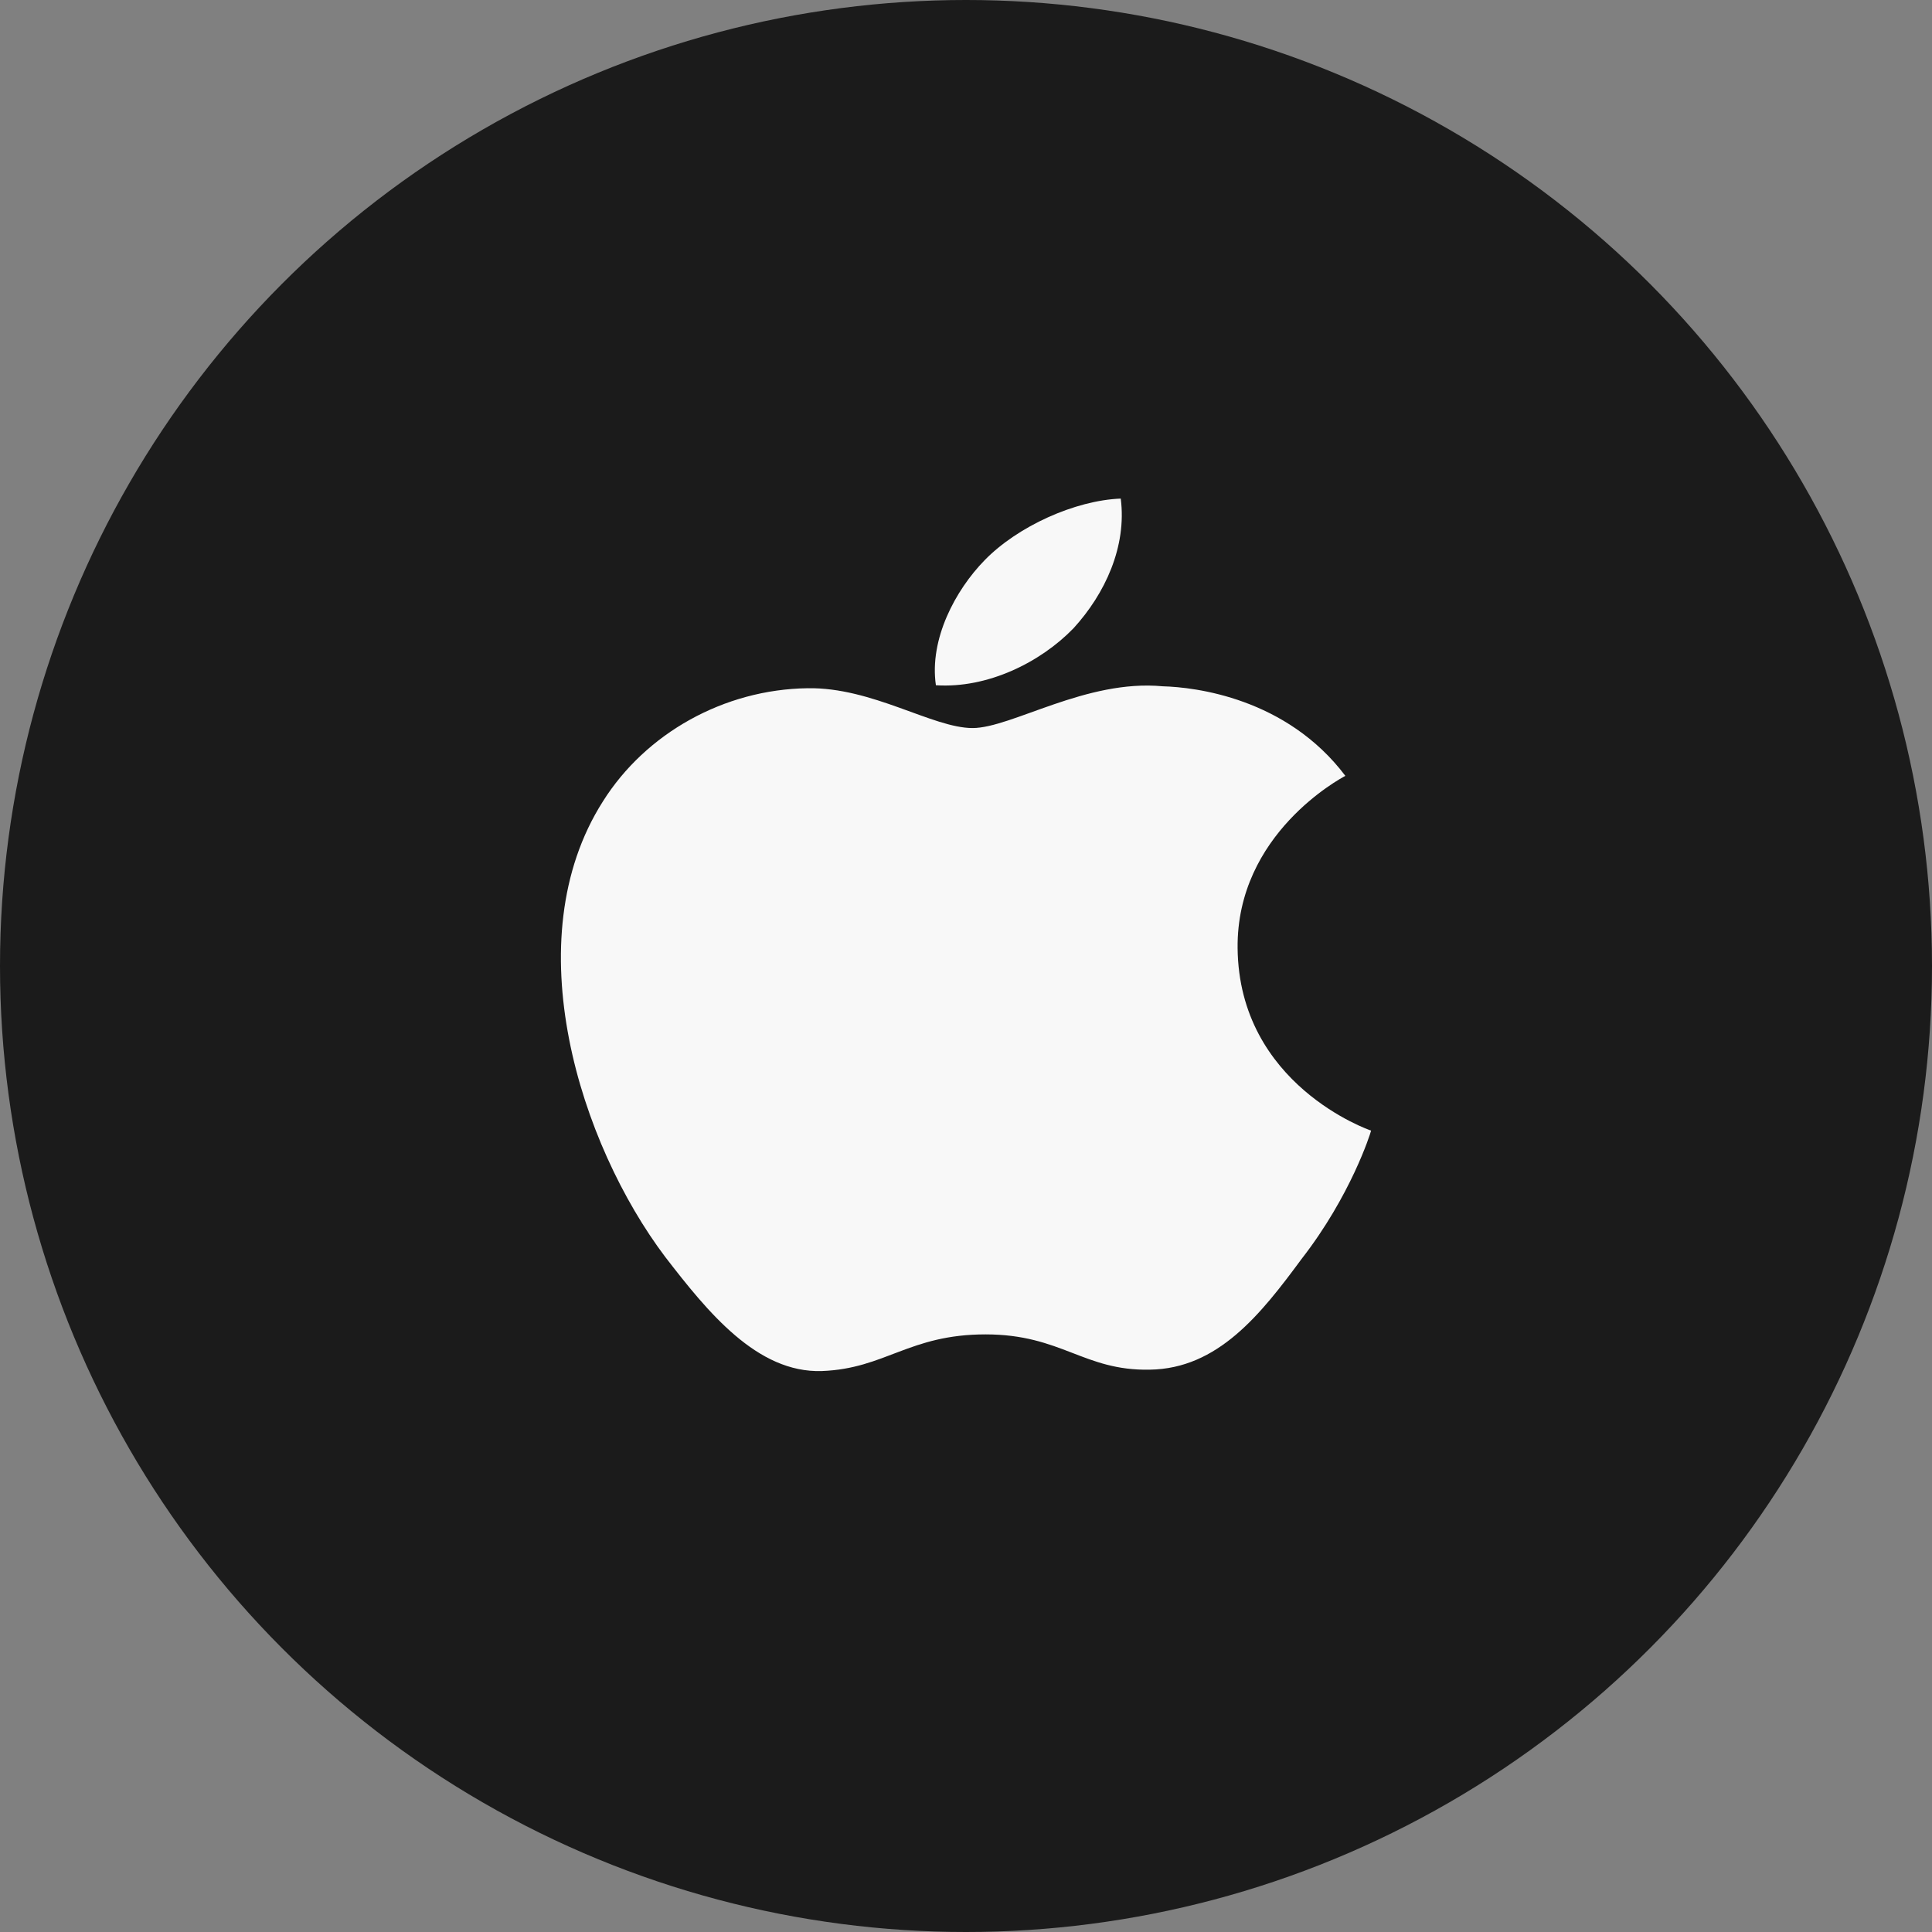
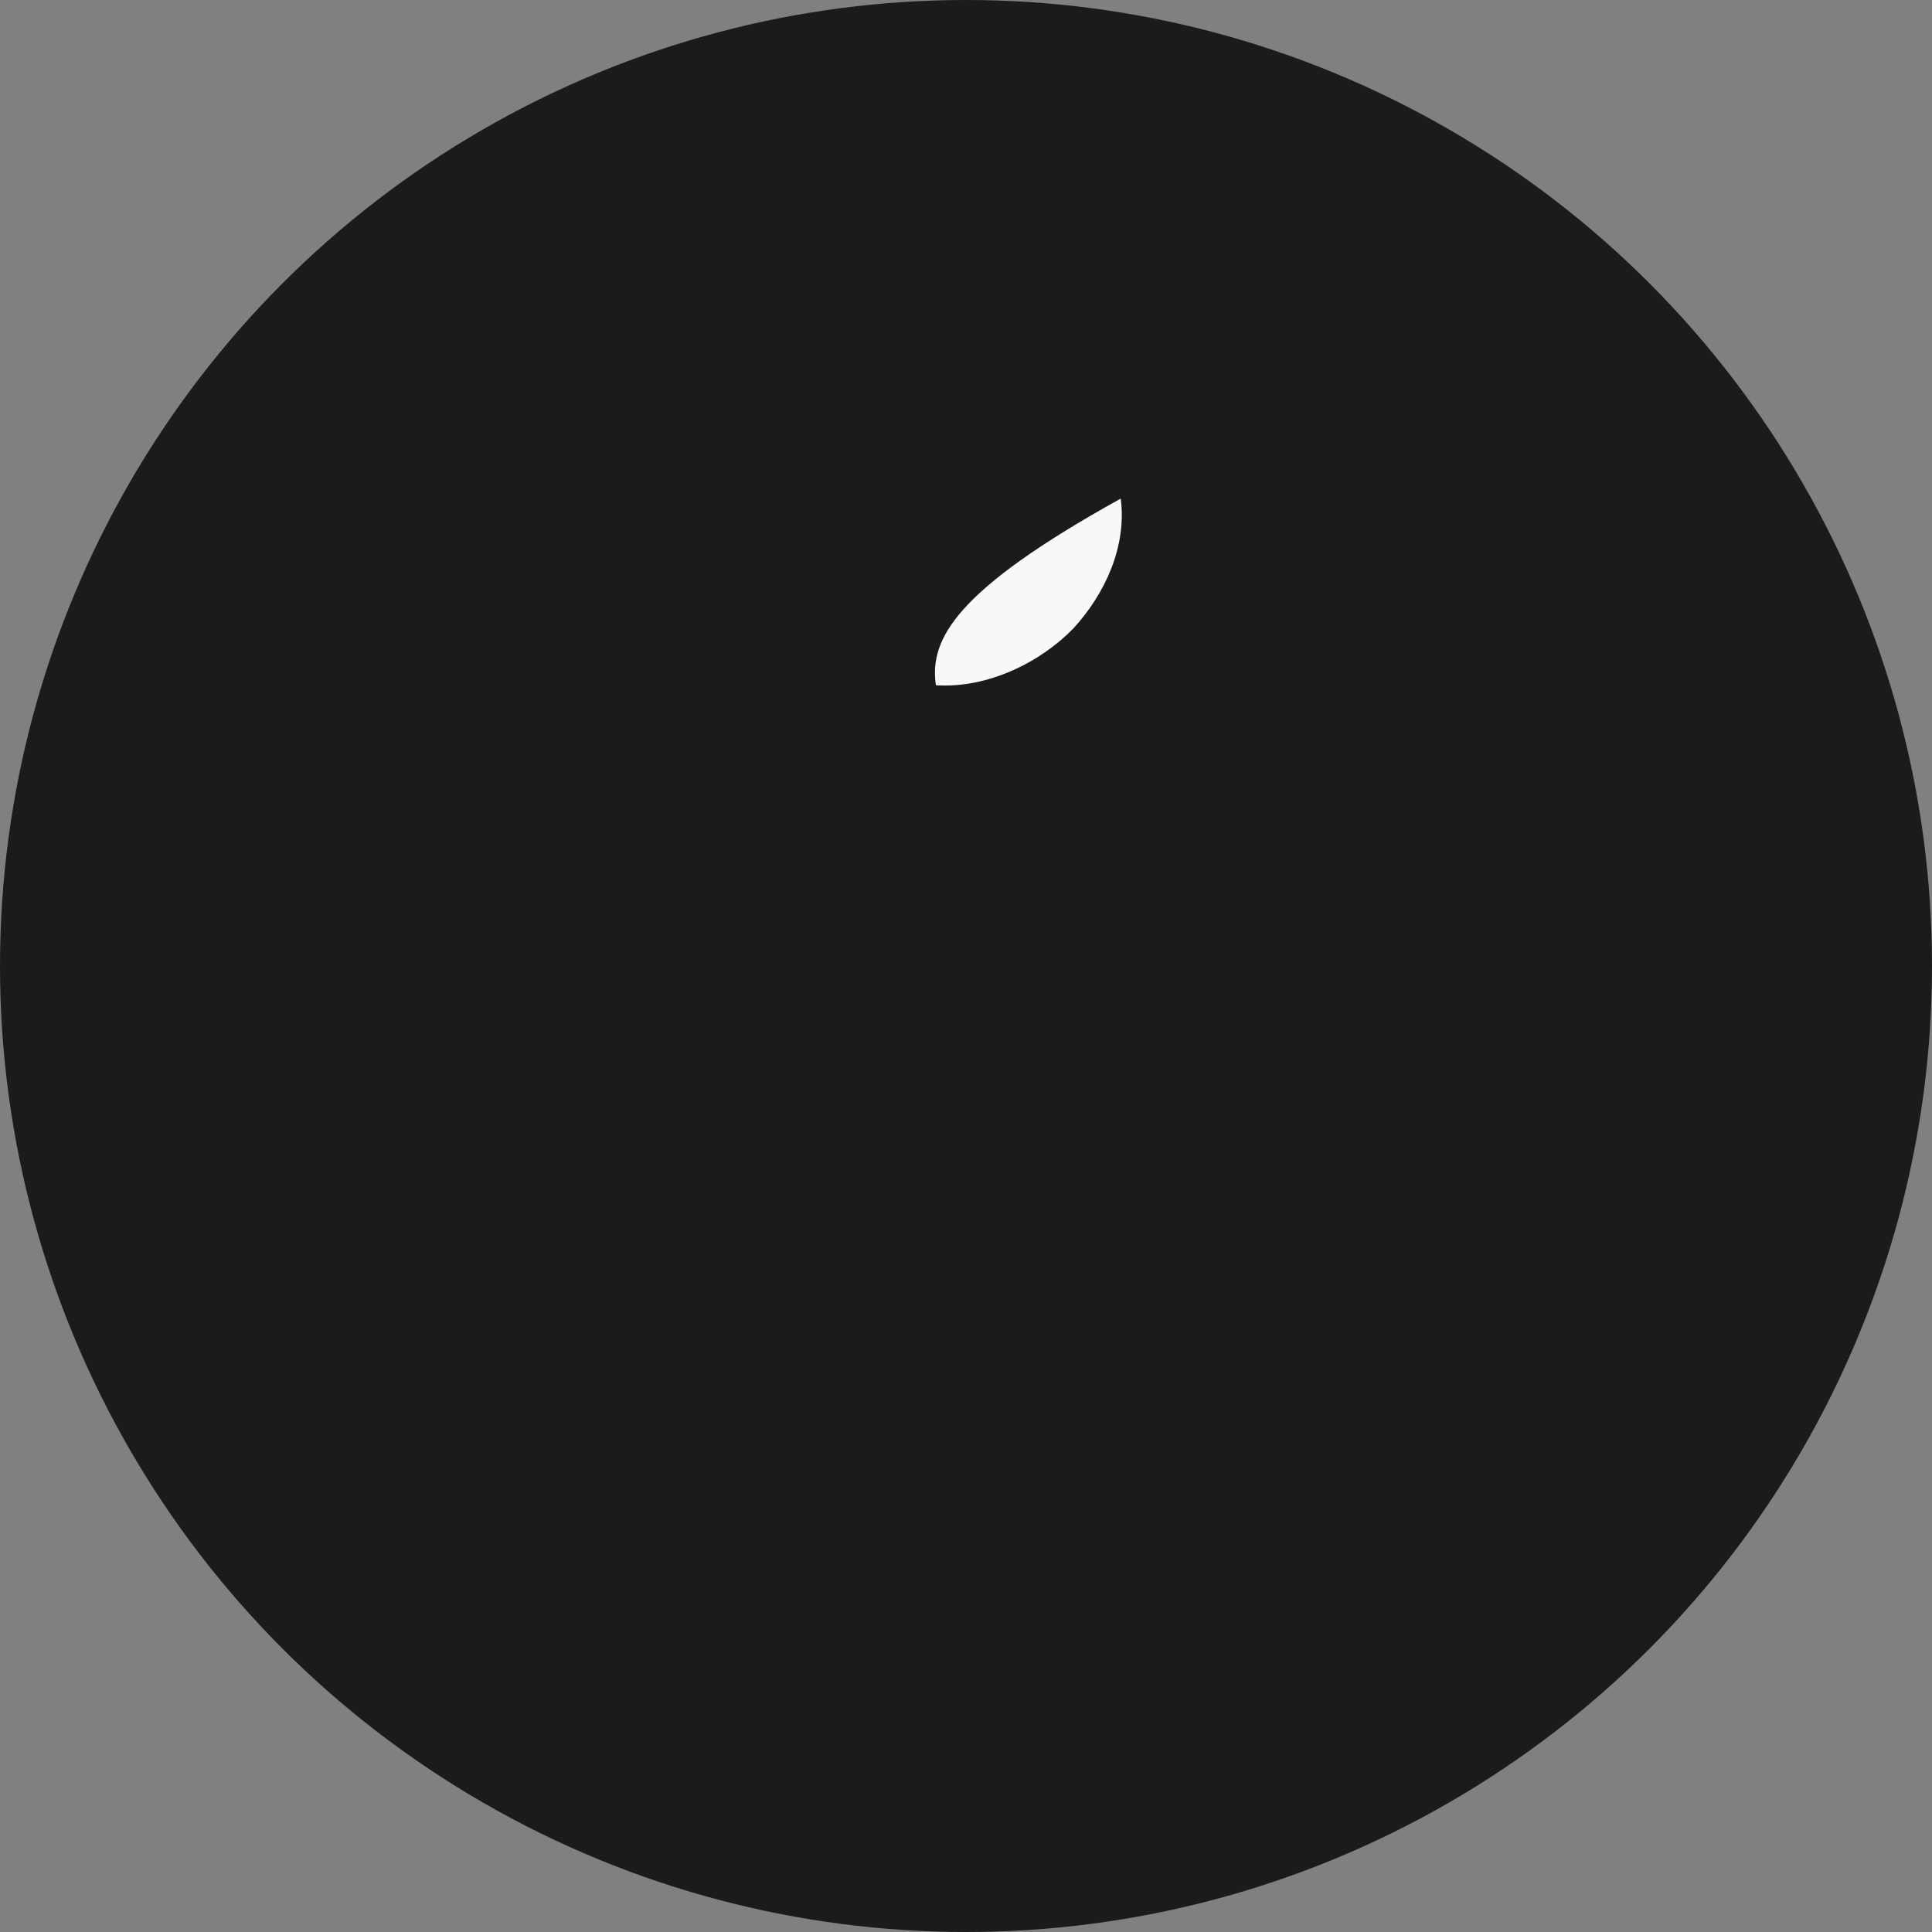
<svg xmlns="http://www.w3.org/2000/svg" width="31" height="31" viewBox="0 0 31 31" fill="none">
  <rect x="0" y="0" width="31" height="31" fill="#808080" stroke="none" />
  <g clip-path="url(#clip0_851_88)">
    <circle cx="15.5" cy="15.5" r="15.5" fill="#1B1B1B" />
-     <path d="M19.858 15.212C19.84 13.381 21.511 12.49 21.587 12.449C20.641 11.196 19.174 11.026 18.658 11.012C17.427 10.895 16.231 11.682 15.605 11.682C14.965 11.682 13.996 11.024 12.956 11.043C11.616 11.062 10.361 11.766 9.674 12.859C8.255 15.088 9.313 18.364 10.673 20.167C11.353 21.049 12.148 22.034 13.188 21.999C14.205 21.961 14.585 21.411 15.814 21.411C17.032 21.411 17.389 21.999 18.45 21.977C19.542 21.961 20.229 21.09 20.885 20.2C21.672 19.189 21.988 18.193 22 18.141C21.974 18.134 19.879 17.408 19.858 15.212Z" fill="#F8F8F8" />
-     <path d="M17.224 10.082C17.733 9.526 18.082 8.768 17.983 8C17.248 8.029 16.328 8.445 15.798 8.99C15.329 9.47 14.909 10.256 15.017 10.995C15.845 11.049 16.693 10.63 17.224 10.082Z" fill="#F8F8F8" />
+     <path d="M17.224 10.082C17.733 9.526 18.082 8.768 17.983 8C15.329 9.47 14.909 10.256 15.017 10.995C15.845 11.049 16.693 10.63 17.224 10.082Z" fill="#F8F8F8" />
  </g>
  <defs>
    <clipPath id="clip0_851_88">
      <rect width="31" height="31" fill="white" />
    </clipPath>
  </defs>
</svg>